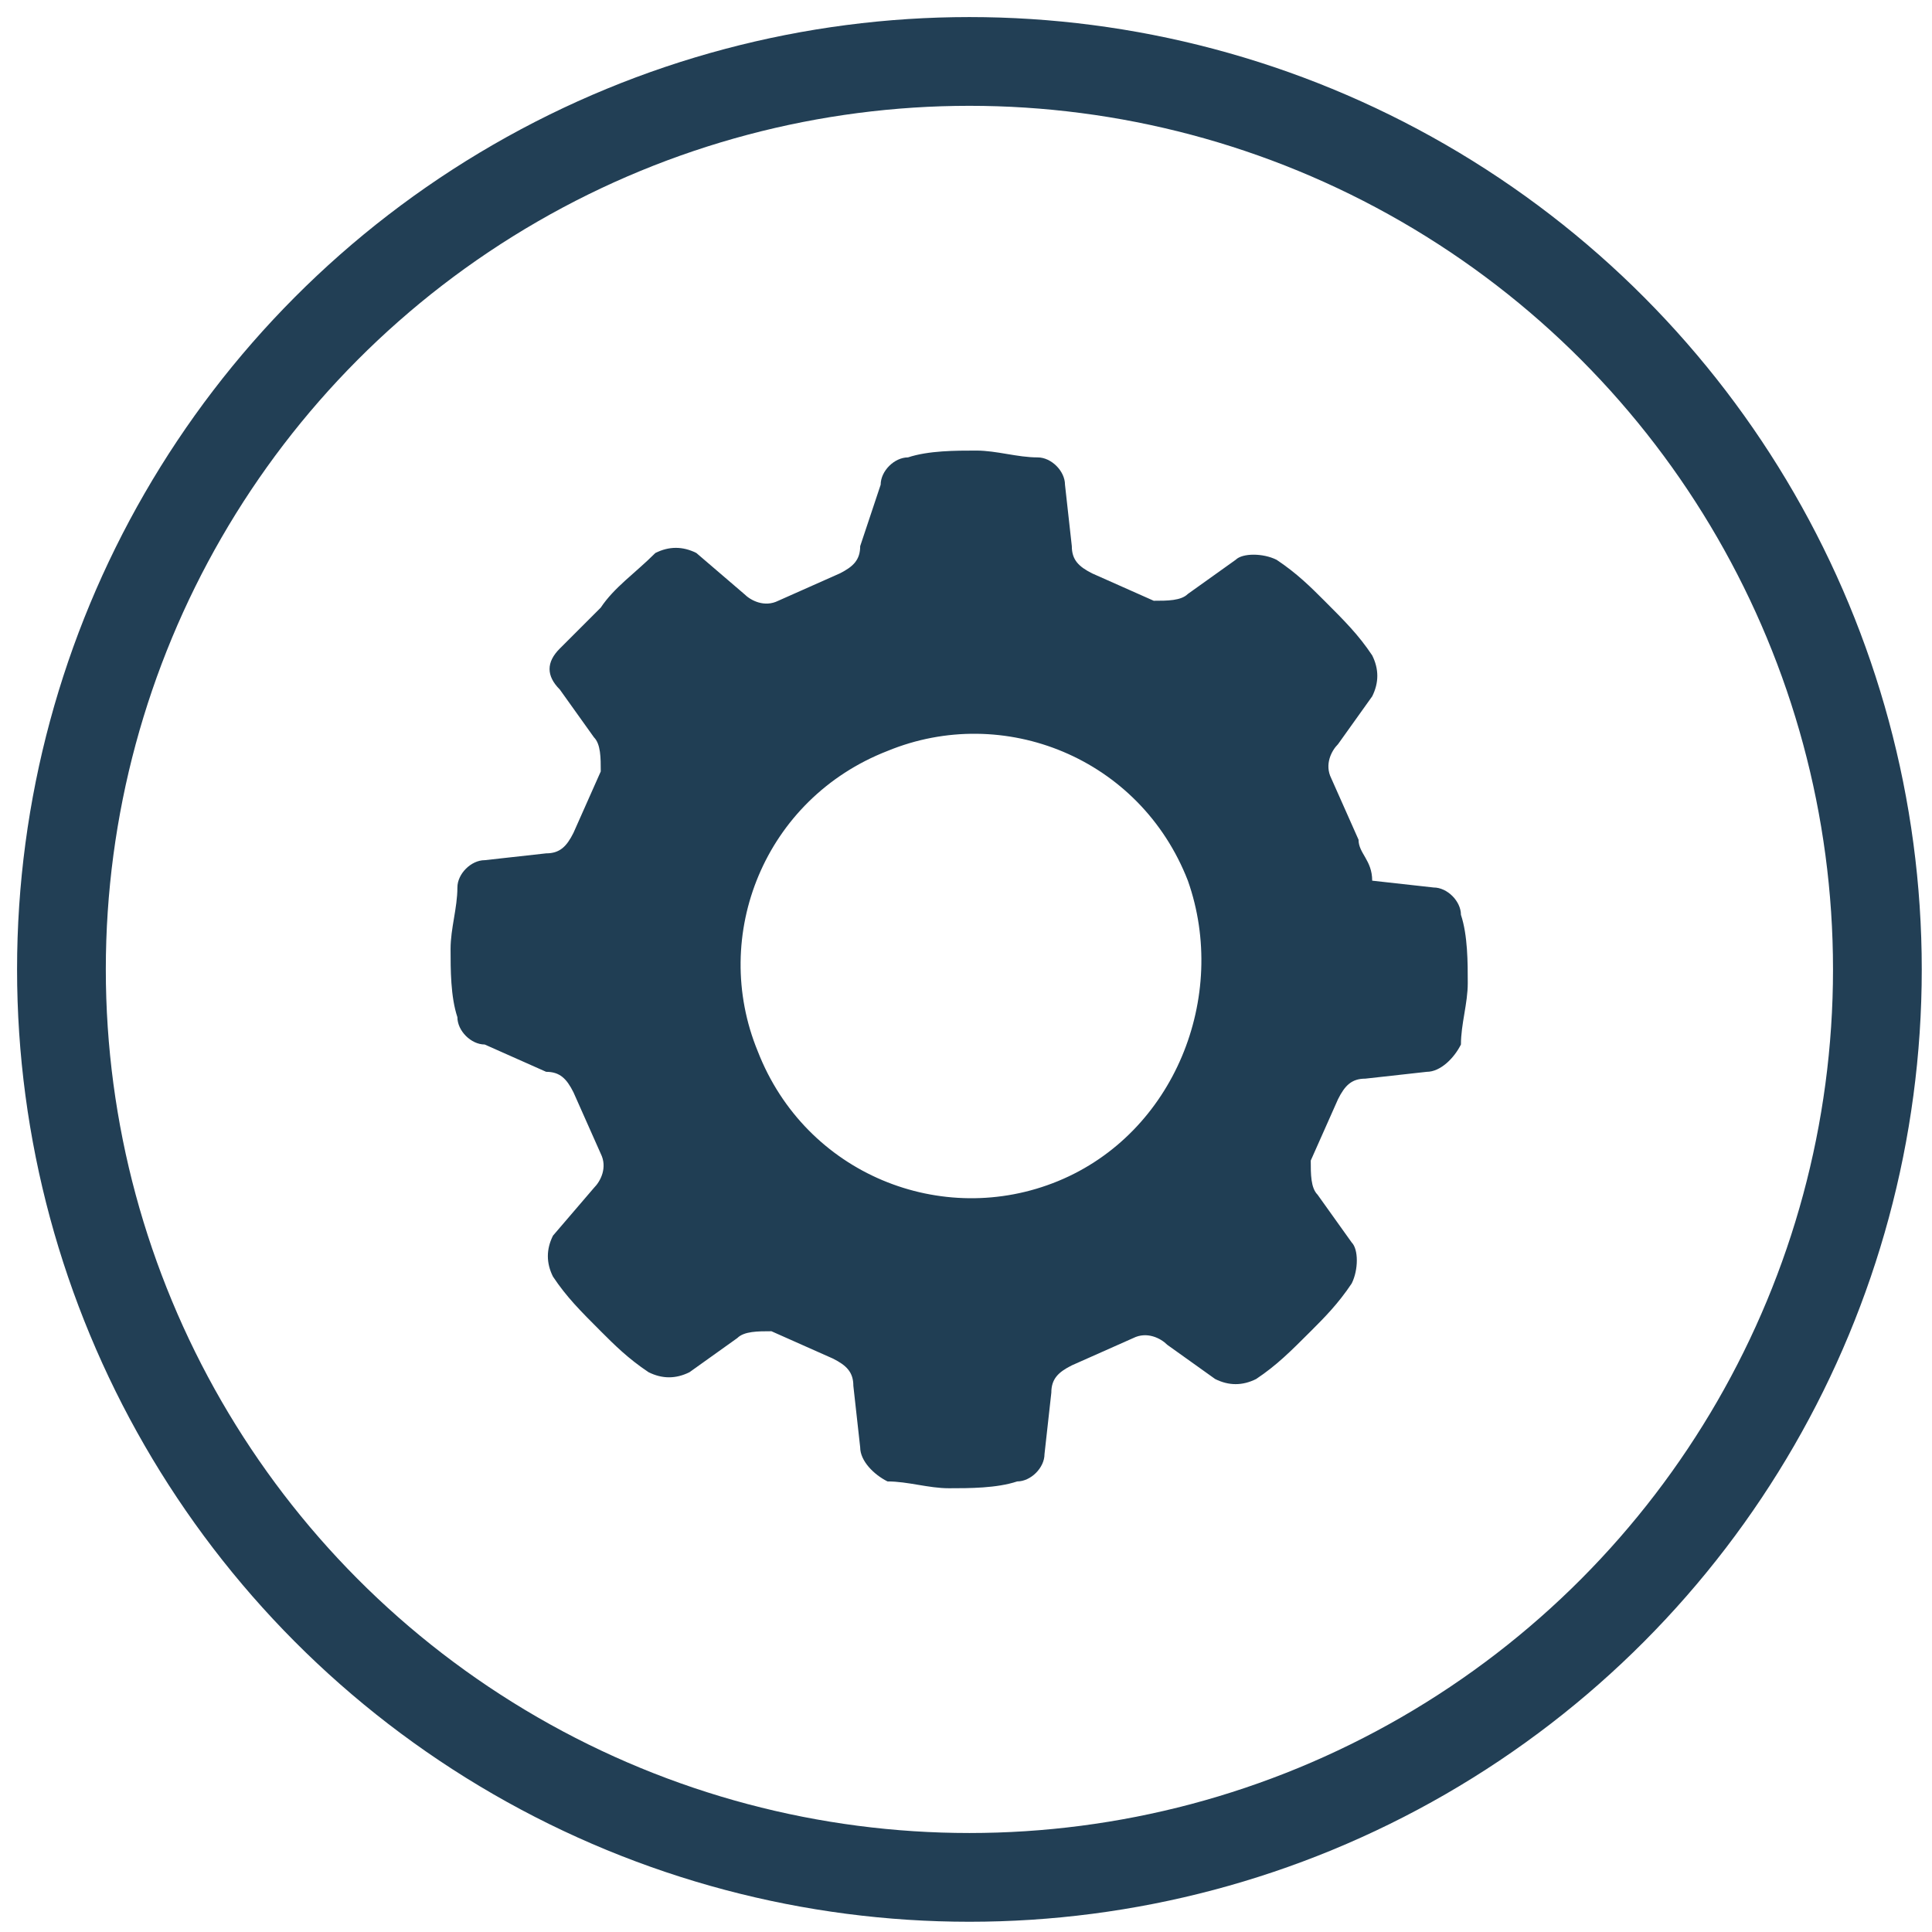
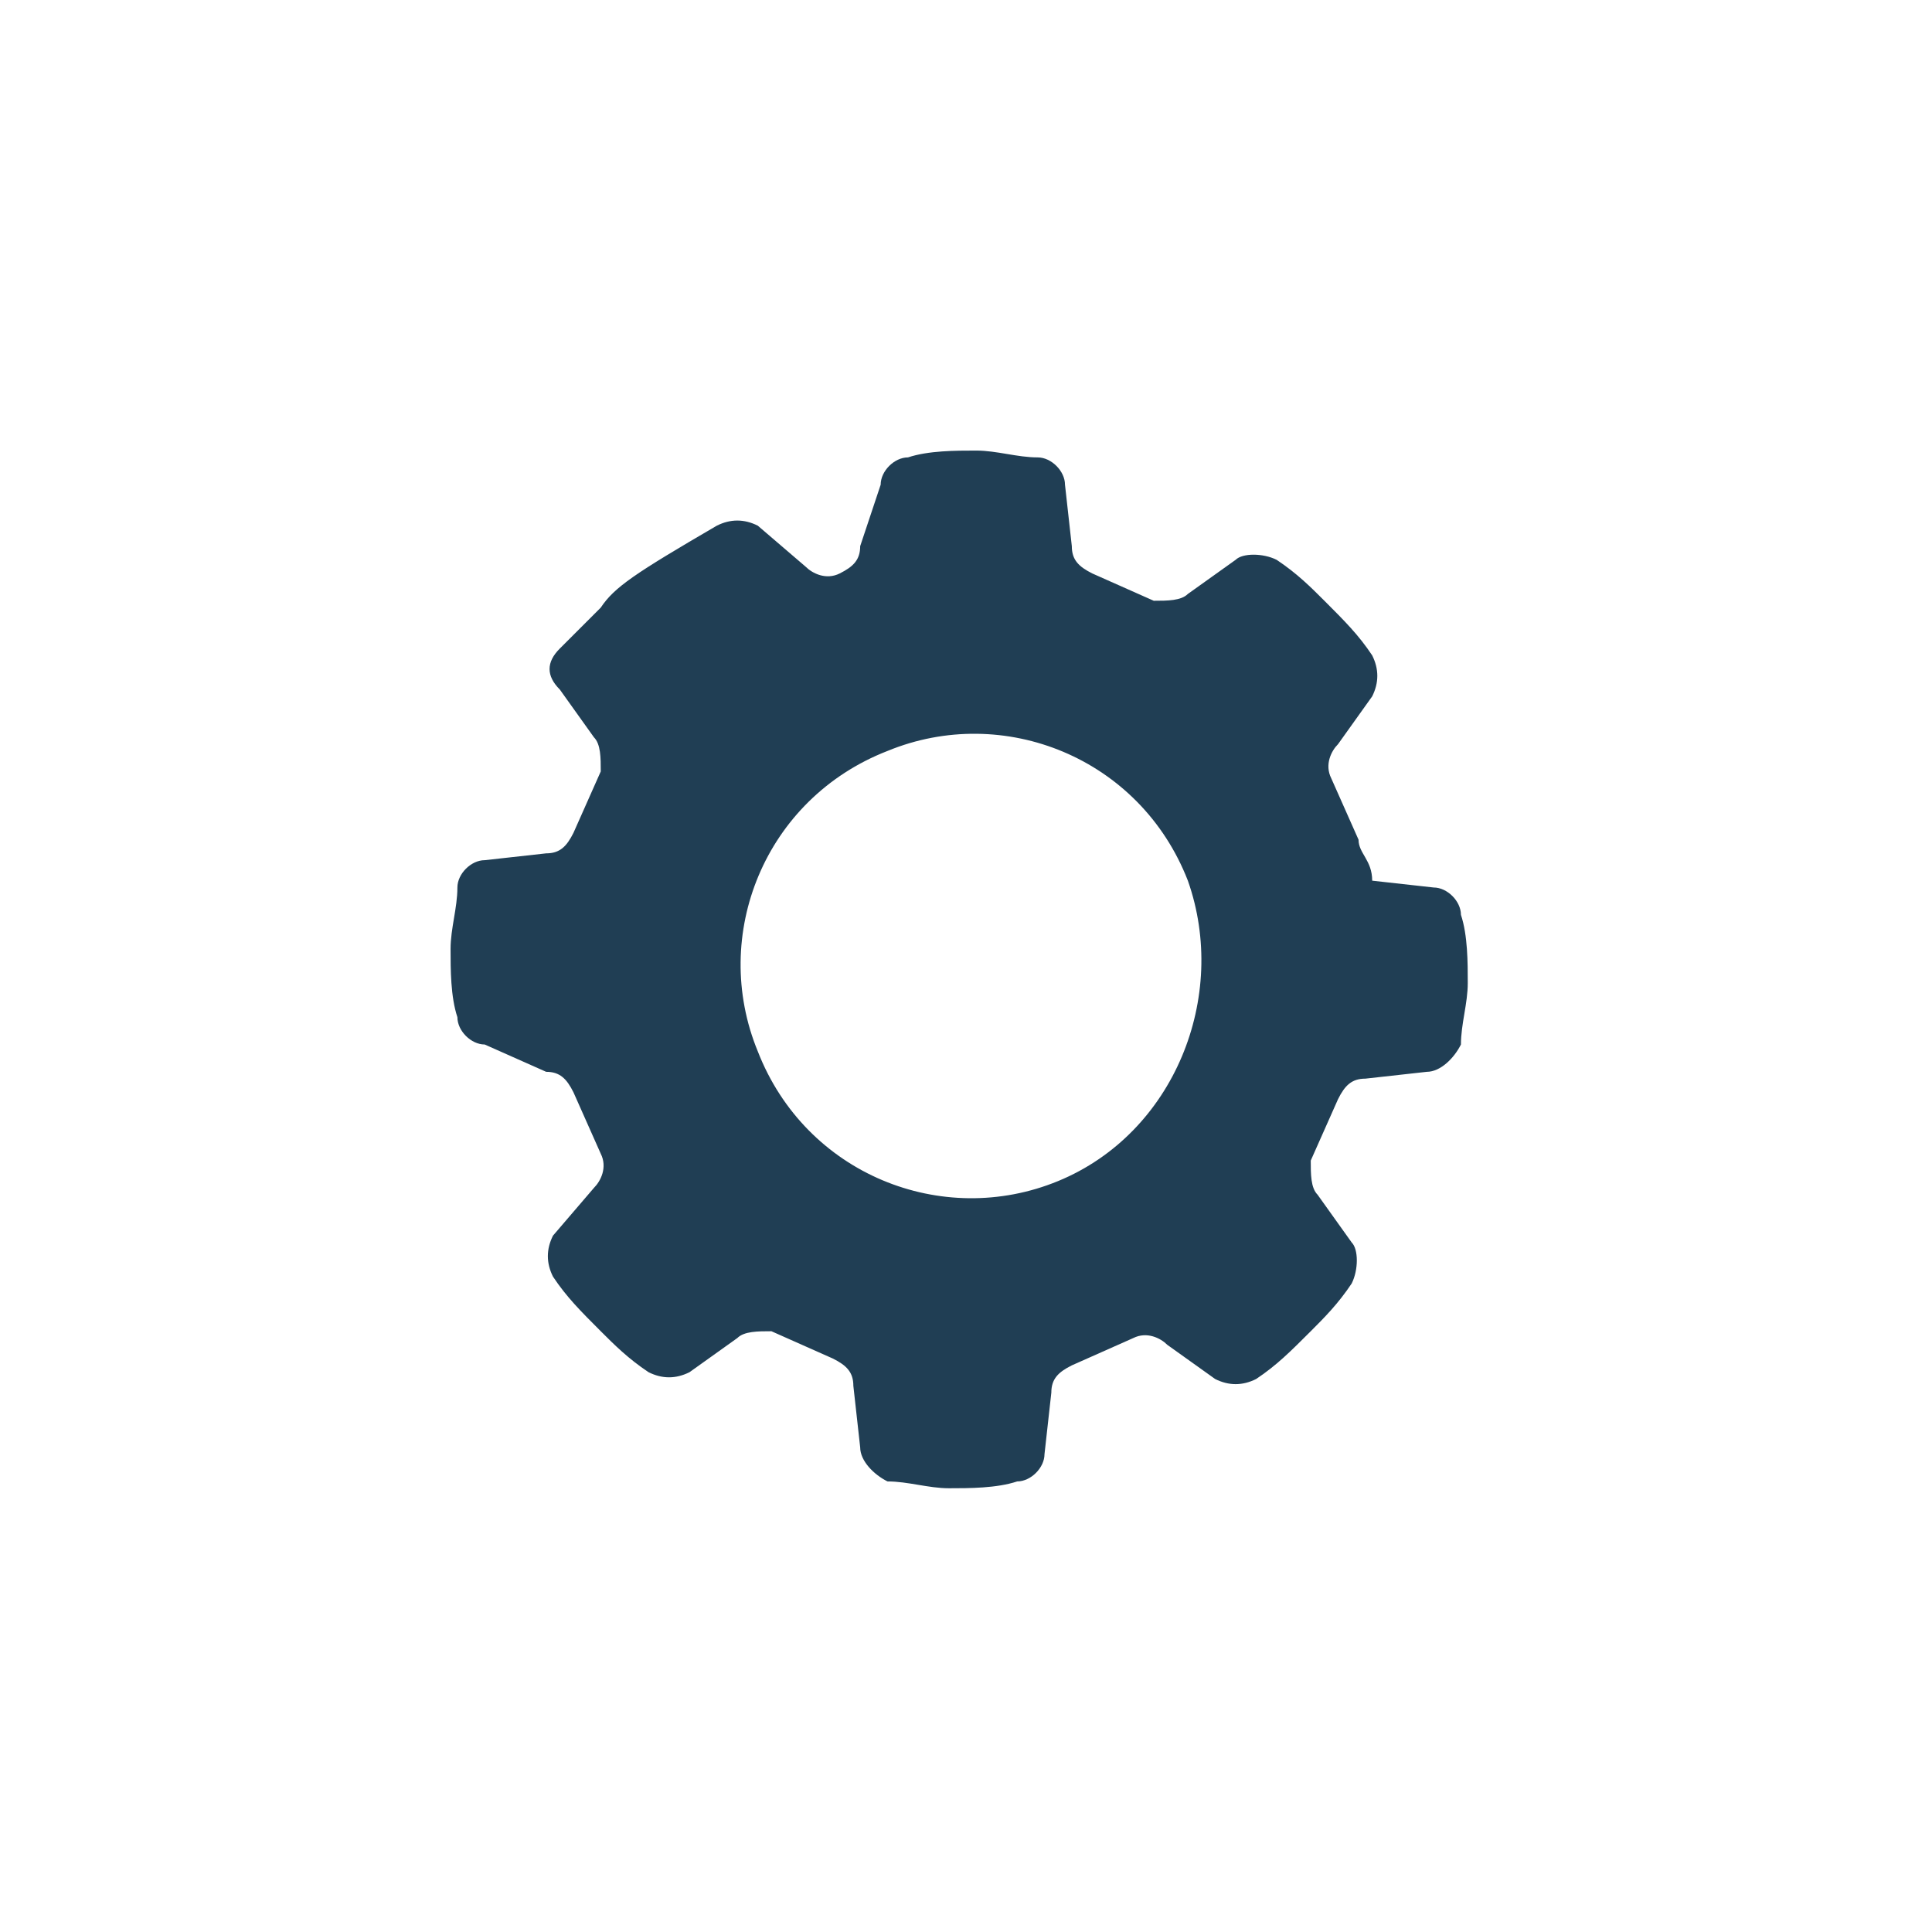
<svg xmlns="http://www.w3.org/2000/svg" version="1.1" id="Livello_1" x="0px" y="0px" viewBox="0 0 28.3 28.3" style="enable-background:new 0 0 28.3 28.3;" xml:space="preserve">
  <style type="text/css">
	.st0{fill:#203E54;}
	.st1{fill:none;stroke:#223F55;stroke-width:1.3;stroke-miterlimit:10;}
</style>
  <g>
-     <path class="st0" d="M15.5,17.3c-1.7,0.7-3.7-0.1-4.4-1.9c-0.7-1.7,0.1-3.7,1.9-4.4c1.7-0.7,3.7,0.1,4.4,1.9   C18,14.6,17.2,16.6,15.5,17.3 M19.9,12.3l-0.4-0.9c-0.1-0.2,0-0.4,0.1-0.5l0.5-0.7c0.1-0.2,0.1-0.4,0-0.6c-0.2-0.3-0.4-0.5-0.7-0.8   c-0.2-0.2-0.4-0.4-0.7-0.6c-0.2-0.1-0.5-0.1-0.6,0l-0.7,0.5c-0.1,0.1-0.3,0.1-0.5,0.1L16,8.4c-0.2-0.1-0.3-0.2-0.3-0.4l-0.1-0.9   c0-0.2-0.2-0.4-0.4-0.4c-0.3,0-0.6-0.1-0.9-0.1c-0.3,0-0.7,0-1,0.1c-0.2,0-0.4,0.2-0.4,0.4L12.6,8c0,0.2-0.1,0.3-0.3,0.4l-0.9,0.4   c-0.2,0.1-0.4,0-0.5-0.1l-0.7-0.6c-0.2-0.1-0.4-0.1-0.6,0C9.3,8.4,9,8.6,8.8,8.9C8.6,9.1,8.4,9.3,8.2,9.5c-0.2,0.2-0.2,0.4,0,0.6   l0.5,0.7c0.1,0.1,0.1,0.3,0.1,0.5l-0.4,0.9c-0.1,0.2-0.2,0.3-0.4,0.3l-0.9,0.1c-0.2,0-0.4,0.2-0.4,0.4c0,0.3-0.1,0.6-0.1,0.9   c0,0.3,0,0.7,0.1,1c0,0.2,0.2,0.4,0.4,0.4L8,15.7c0.2,0,0.3,0.1,0.4,0.3l0.4,0.9c0.1,0.2,0,0.4-0.1,0.5l-0.6,0.7   c-0.1,0.2-0.1,0.4,0,0.6c0.2,0.3,0.4,0.5,0.7,0.8c0.2,0.2,0.4,0.4,0.7,0.6c0.2,0.1,0.4,0.1,0.6,0l0.7-0.5c0.1-0.1,0.3-0.1,0.5-0.1   l0.9,0.4c0.2,0.1,0.3,0.2,0.3,0.4l0.1,0.9c0,0.2,0.2,0.4,0.4,0.5c0.3,0,0.6,0.1,0.9,0.1c0.3,0,0.7,0,1-0.1c0.2,0,0.4-0.2,0.4-0.4   l0.1-0.9c0-0.2,0.1-0.3,0.3-0.4l0.9-0.4c0.2-0.1,0.4,0,0.5,0.1l0.7,0.5c0.2,0.1,0.4,0.1,0.6,0c0.3-0.2,0.5-0.4,0.8-0.7   c0.2-0.2,0.4-0.4,0.6-0.7c0.1-0.2,0.1-0.5,0-0.6l-0.5-0.7c-0.1-0.1-0.1-0.3-0.1-0.5l0.4-0.9c0.1-0.2,0.2-0.3,0.4-0.3l0.9-0.1   c0.2,0,0.4-0.2,0.5-0.4c0-0.3,0.1-0.6,0.1-0.9c0-0.3,0-0.7-0.1-1c0-0.2-0.2-0.4-0.4-0.4l-0.9-0.1C20.1,12.6,19.9,12.5,19.9,12.3" />
+     <path class="st0" d="M15.5,17.3c-1.7,0.7-3.7-0.1-4.4-1.9c-0.7-1.7,0.1-3.7,1.9-4.4c1.7-0.7,3.7,0.1,4.4,1.9   C18,14.6,17.2,16.6,15.5,17.3 M19.9,12.3l-0.4-0.9c-0.1-0.2,0-0.4,0.1-0.5l0.5-0.7c0.1-0.2,0.1-0.4,0-0.6c-0.2-0.3-0.4-0.5-0.7-0.8   c-0.2-0.2-0.4-0.4-0.7-0.6c-0.2-0.1-0.5-0.1-0.6,0l-0.7,0.5c-0.1,0.1-0.3,0.1-0.5,0.1L16,8.4c-0.2-0.1-0.3-0.2-0.3-0.4l-0.1-0.9   c0-0.2-0.2-0.4-0.4-0.4c-0.3,0-0.6-0.1-0.9-0.1c-0.3,0-0.7,0-1,0.1c-0.2,0-0.4,0.2-0.4,0.4L12.6,8c0,0.2-0.1,0.3-0.3,0.4c-0.2,0.1-0.4,0-0.5-0.1l-0.7-0.6c-0.2-0.1-0.4-0.1-0.6,0C9.3,8.4,9,8.6,8.8,8.9C8.6,9.1,8.4,9.3,8.2,9.5c-0.2,0.2-0.2,0.4,0,0.6   l0.5,0.7c0.1,0.1,0.1,0.3,0.1,0.5l-0.4,0.9c-0.1,0.2-0.2,0.3-0.4,0.3l-0.9,0.1c-0.2,0-0.4,0.2-0.4,0.4c0,0.3-0.1,0.6-0.1,0.9   c0,0.3,0,0.7,0.1,1c0,0.2,0.2,0.4,0.4,0.4L8,15.7c0.2,0,0.3,0.1,0.4,0.3l0.4,0.9c0.1,0.2,0,0.4-0.1,0.5l-0.6,0.7   c-0.1,0.2-0.1,0.4,0,0.6c0.2,0.3,0.4,0.5,0.7,0.8c0.2,0.2,0.4,0.4,0.7,0.6c0.2,0.1,0.4,0.1,0.6,0l0.7-0.5c0.1-0.1,0.3-0.1,0.5-0.1   l0.9,0.4c0.2,0.1,0.3,0.2,0.3,0.4l0.1,0.9c0,0.2,0.2,0.4,0.4,0.5c0.3,0,0.6,0.1,0.9,0.1c0.3,0,0.7,0,1-0.1c0.2,0,0.4-0.2,0.4-0.4   l0.1-0.9c0-0.2,0.1-0.3,0.3-0.4l0.9-0.4c0.2-0.1,0.4,0,0.5,0.1l0.7,0.5c0.2,0.1,0.4,0.1,0.6,0c0.3-0.2,0.5-0.4,0.8-0.7   c0.2-0.2,0.4-0.4,0.6-0.7c0.1-0.2,0.1-0.5,0-0.6l-0.5-0.7c-0.1-0.1-0.1-0.3-0.1-0.5l0.4-0.9c0.1-0.2,0.2-0.3,0.4-0.3l0.9-0.1   c0.2,0,0.4-0.2,0.5-0.4c0-0.3,0.1-0.6,0.1-0.9c0-0.3,0-0.7-0.1-1c0-0.2-0.2-0.4-0.4-0.4l-0.9-0.1C20.1,12.6,19.9,12.5,19.9,12.3" />
  </g>
-   <circle class="st1" cx="14.2" cy="14.2" r="13.3" />
</svg>